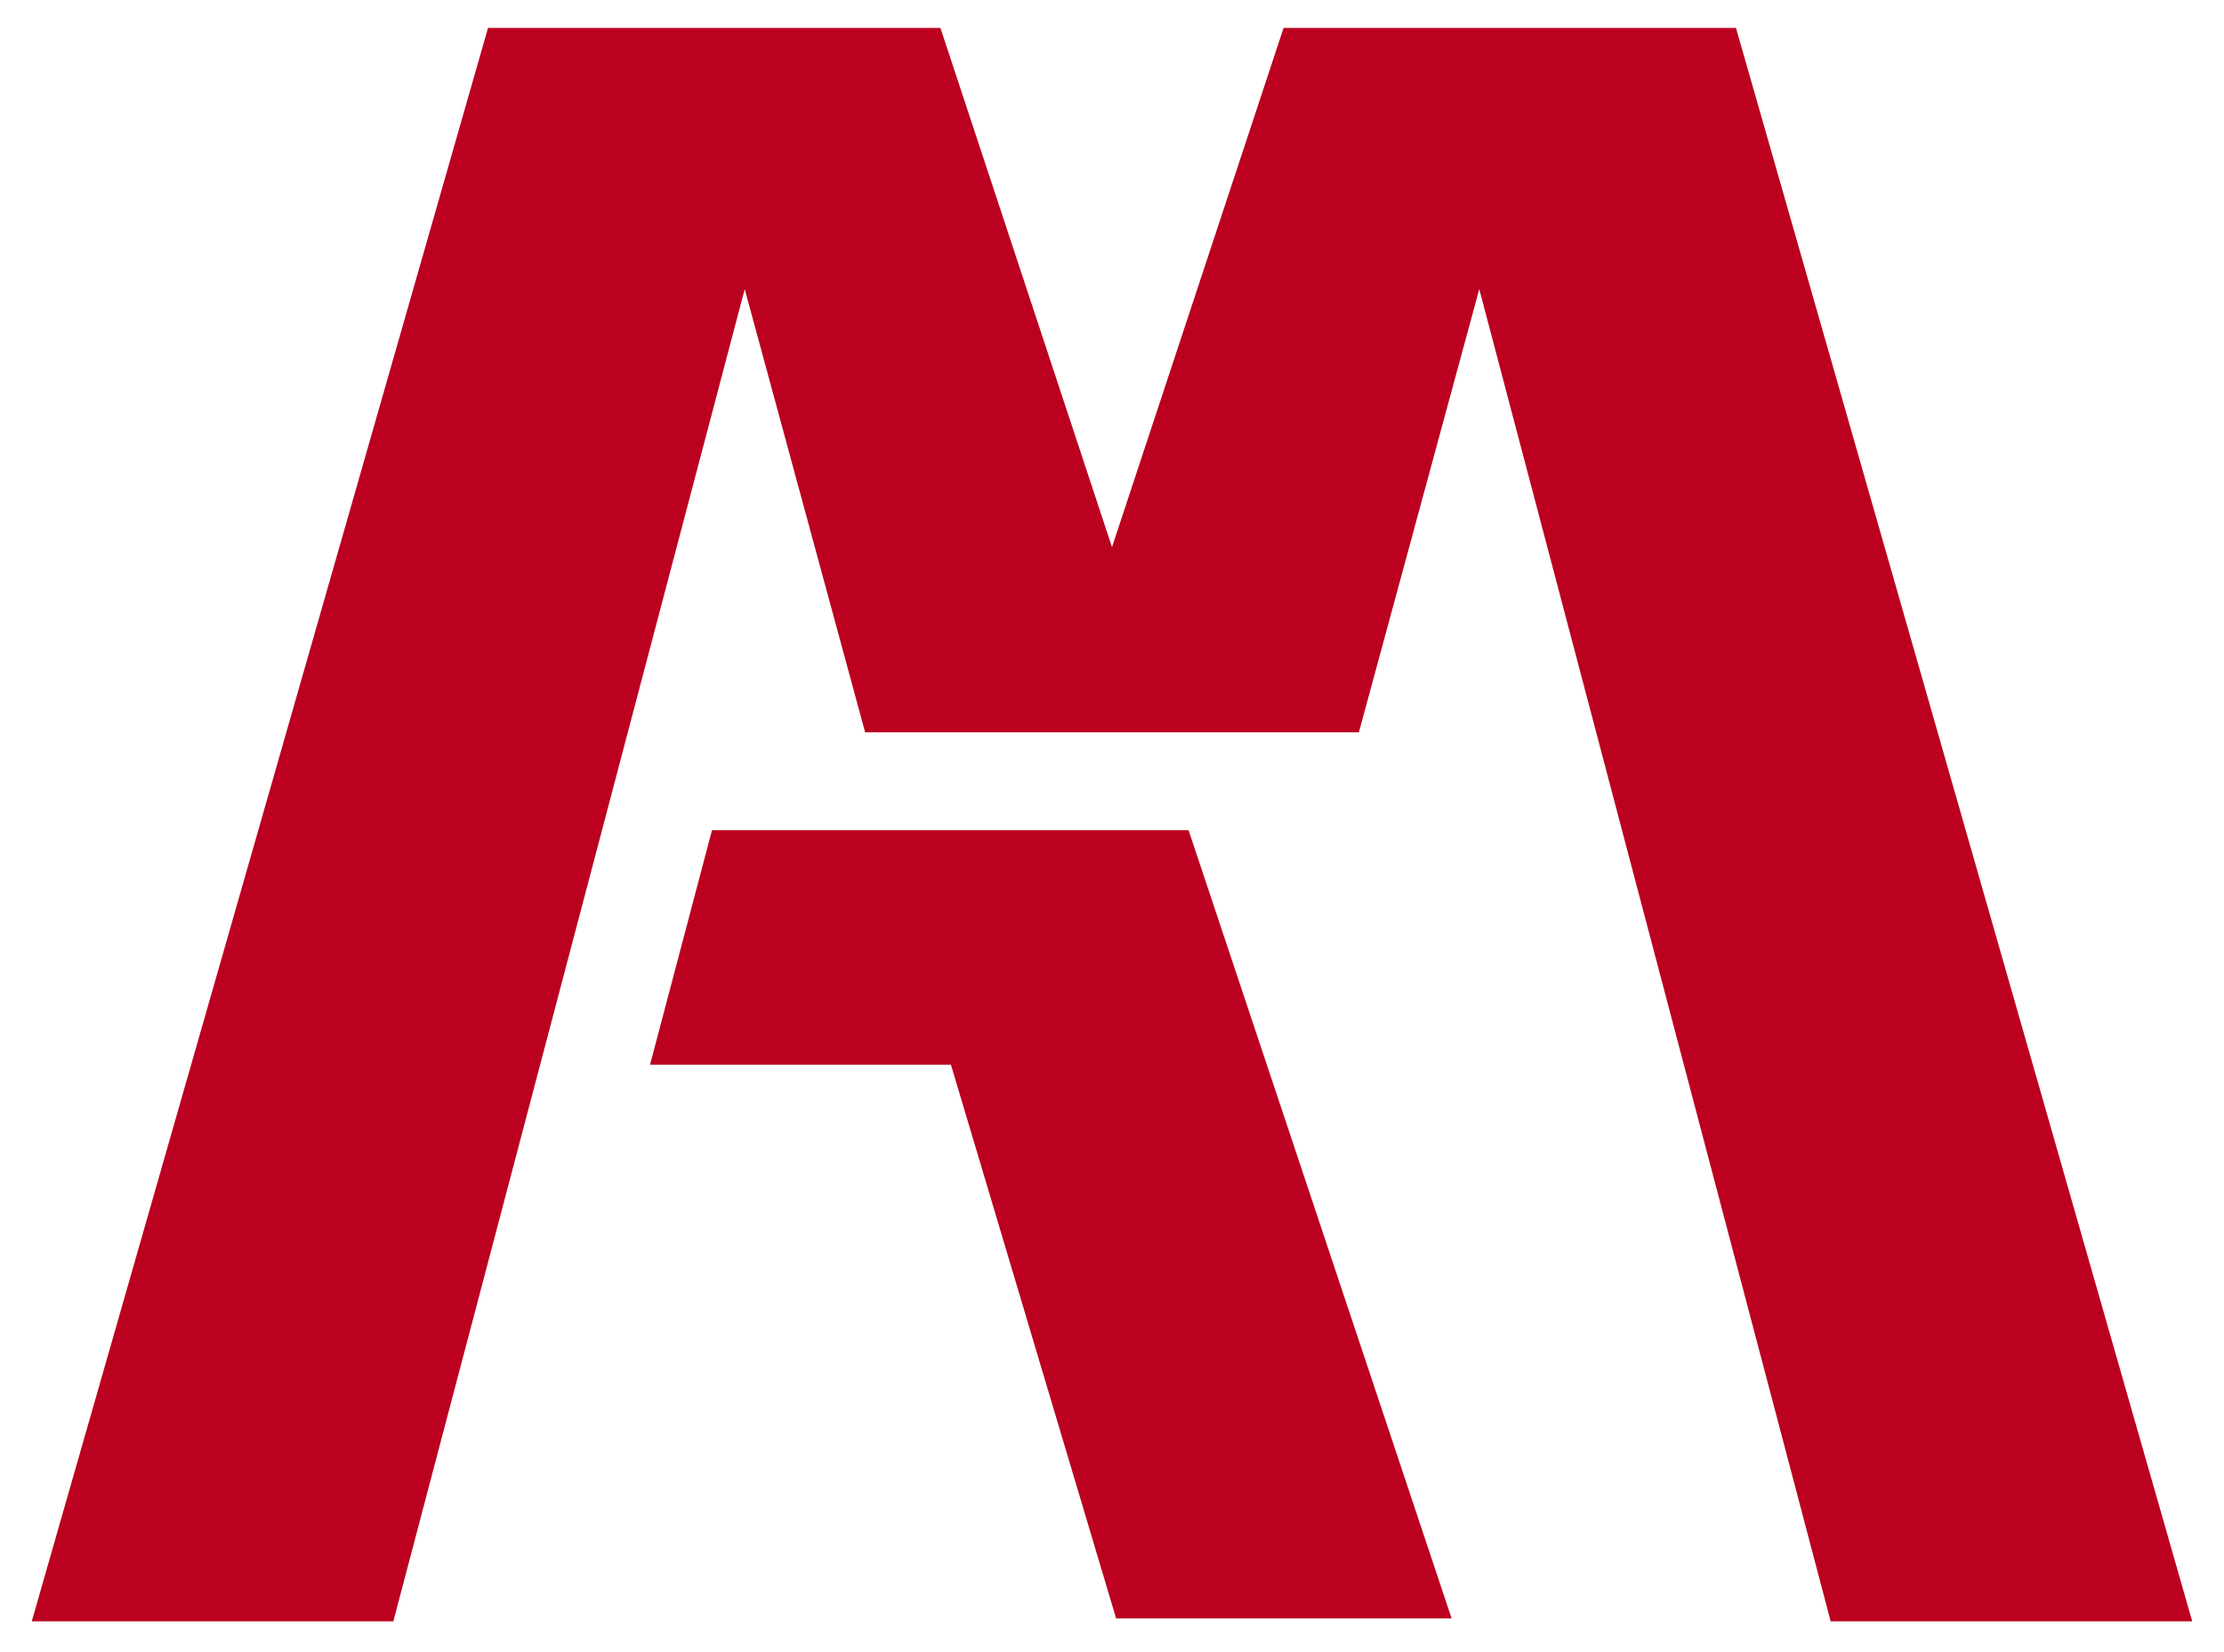
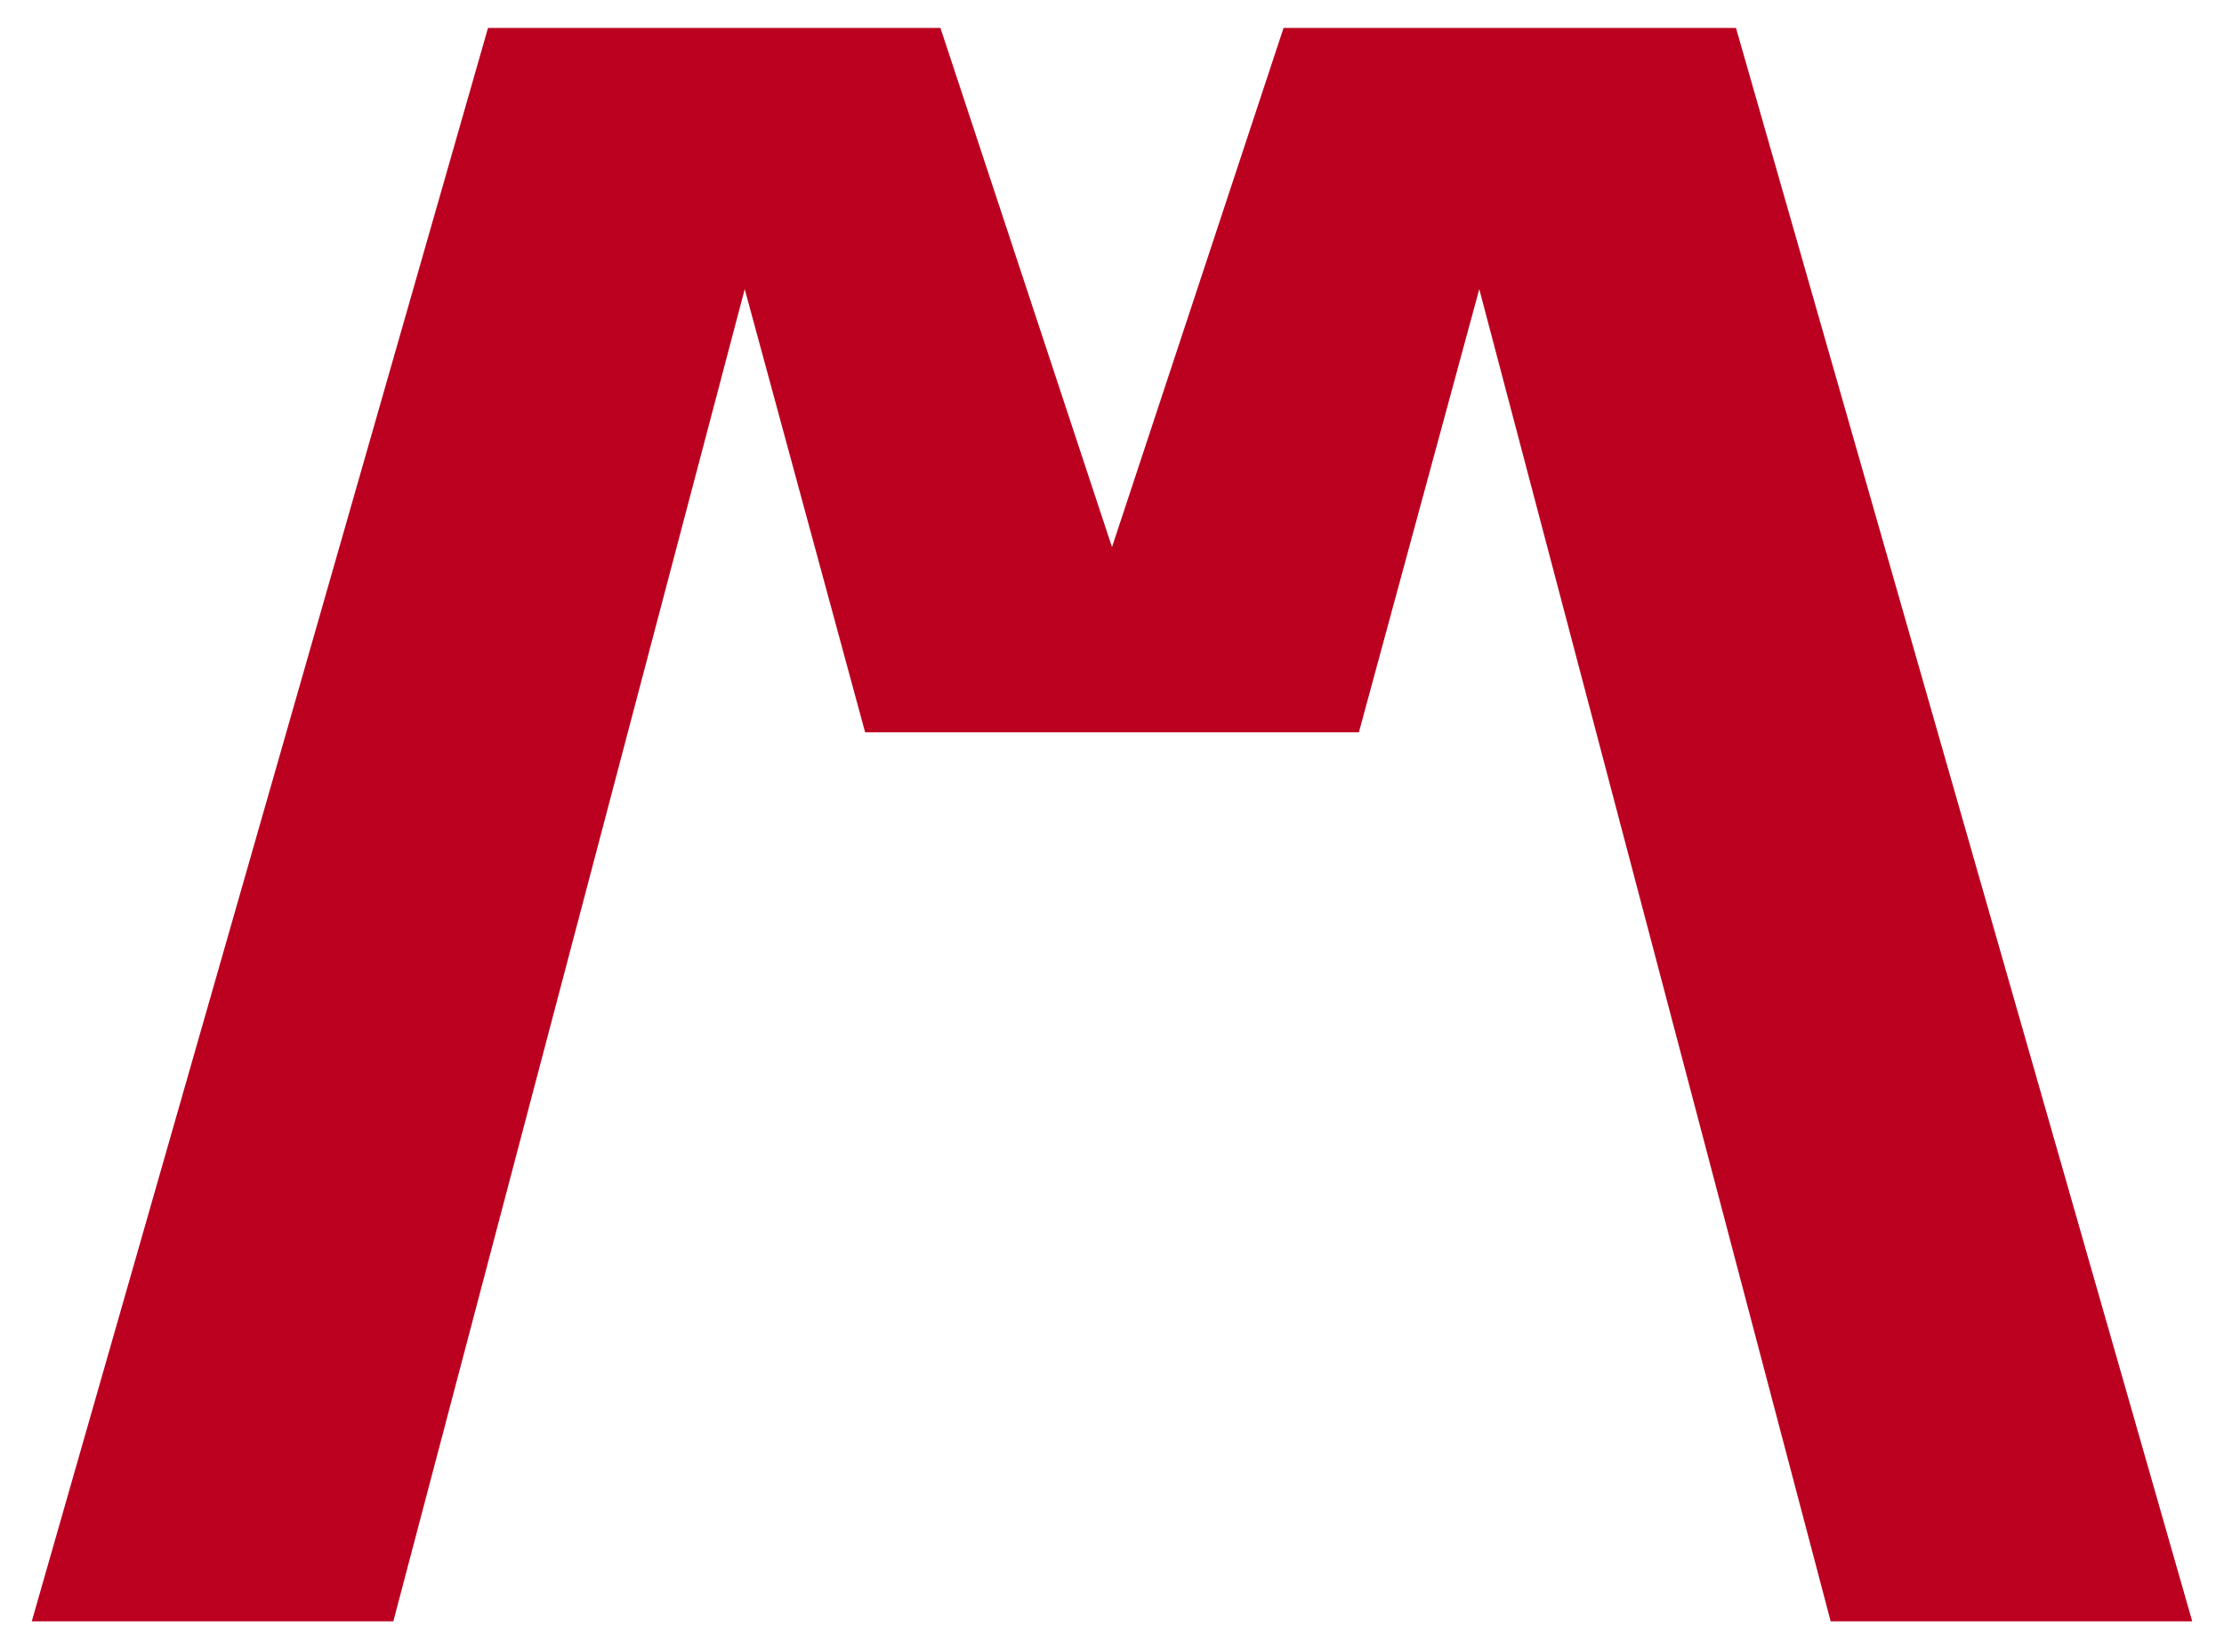
<svg xmlns="http://www.w3.org/2000/svg" version="1.1" x="0px" y="0px" viewBox="0 0 700 520" style="enable-background:new 0 0 700 520;" xml:space="preserve">
  <style type="text/css">
	.st0{fill-rule:evenodd;clip-rule:evenodd;fill:#BB0020;}
	.st1{display:none;}
	.st2{display:inline;fill:#BB0020;}
	.st3{display:none;fill-rule:evenodd;clip-rule:evenodd;fill:#494949;}
</style>
  <g id="solo_logo">
-     <polygon class="st0" points="224.1,261.3 204.6,335.1 299.3,335.1 351.3,509.4 456.9,509.4 374.1,261.3  " />
    <polygon class="st0" points="350,172.2 350,172.2 296,8.8 153.6,8.8 10,510.3 123.8,510.3 234.4,91 234.4,91 234.4,91 234.4,91    272.3,230.5 427.7,230.5 465.6,91 465.6,91 465.6,91 465.6,91 576.2,510.3 690,510.3 546.4,8.8 404,8.8 350,172.2  " />
  </g>
  <g id="emilia">
</g>
  <g id="toscana">
</g>
  <g id="AM_srl">
</g>
  <g id="immobiliare_00000168084884144175328370000013067466438359963321_">
</g>
  <g id="AM_group">
</g>
</svg>